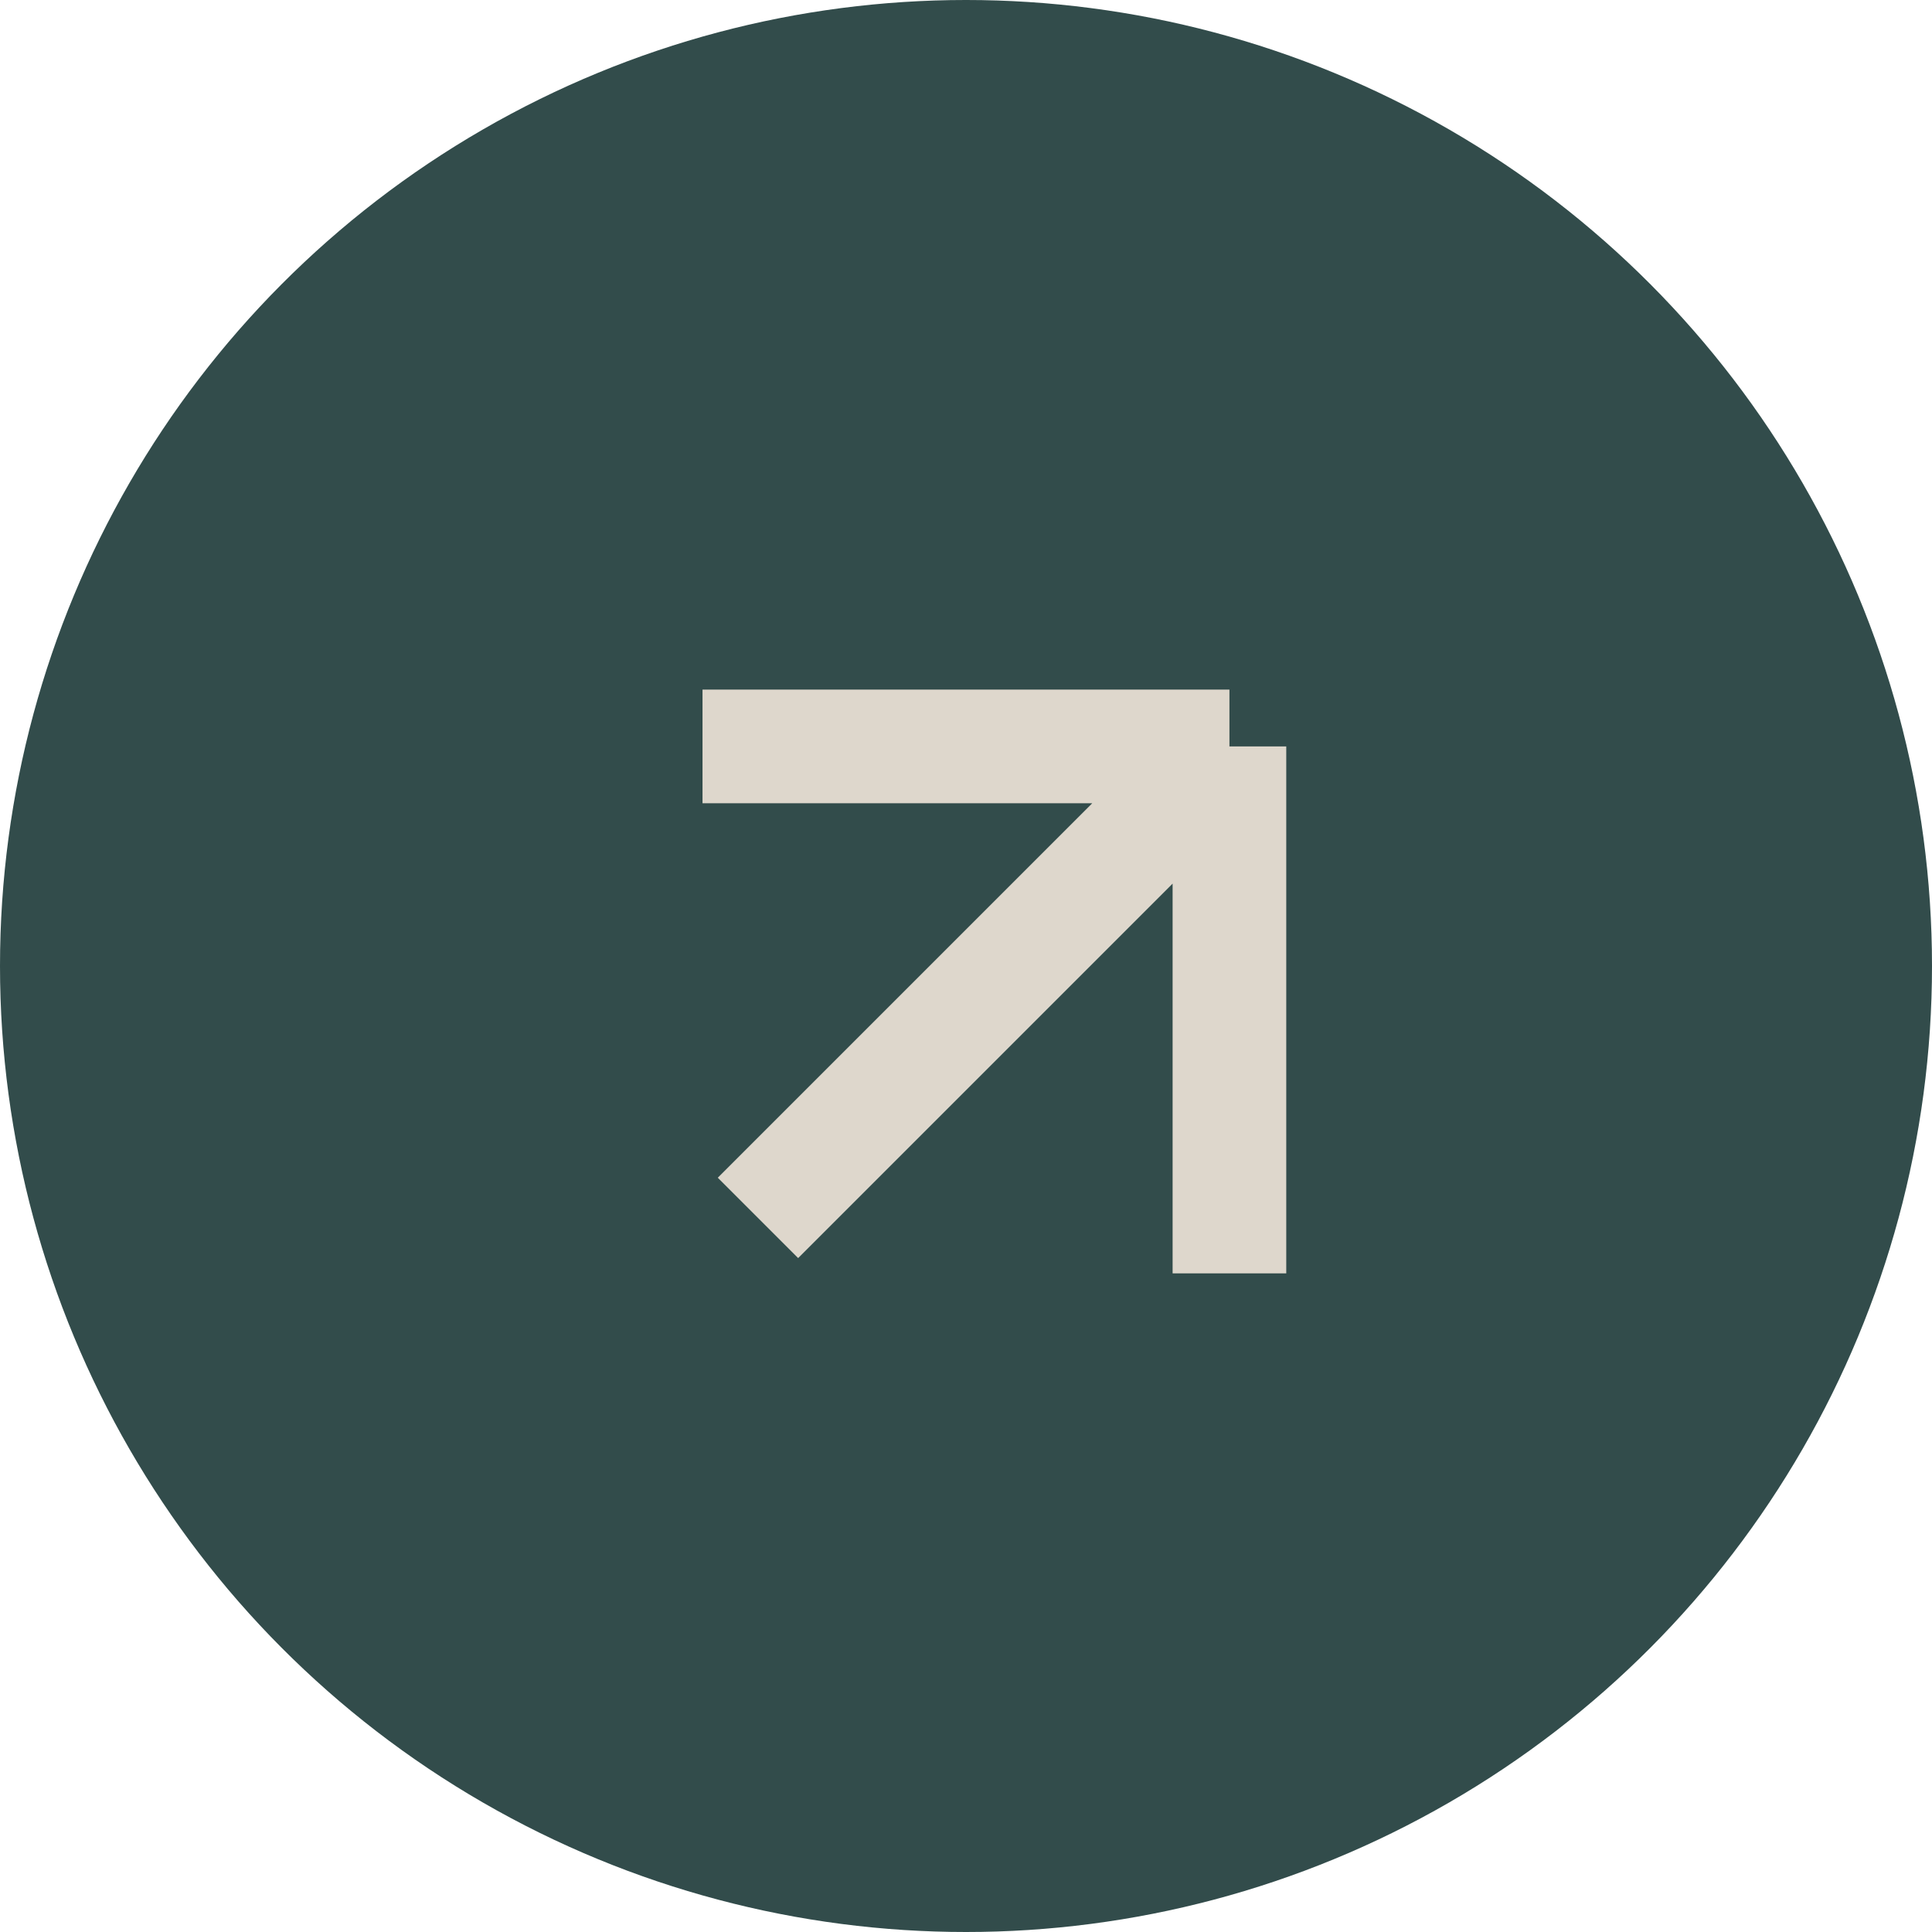
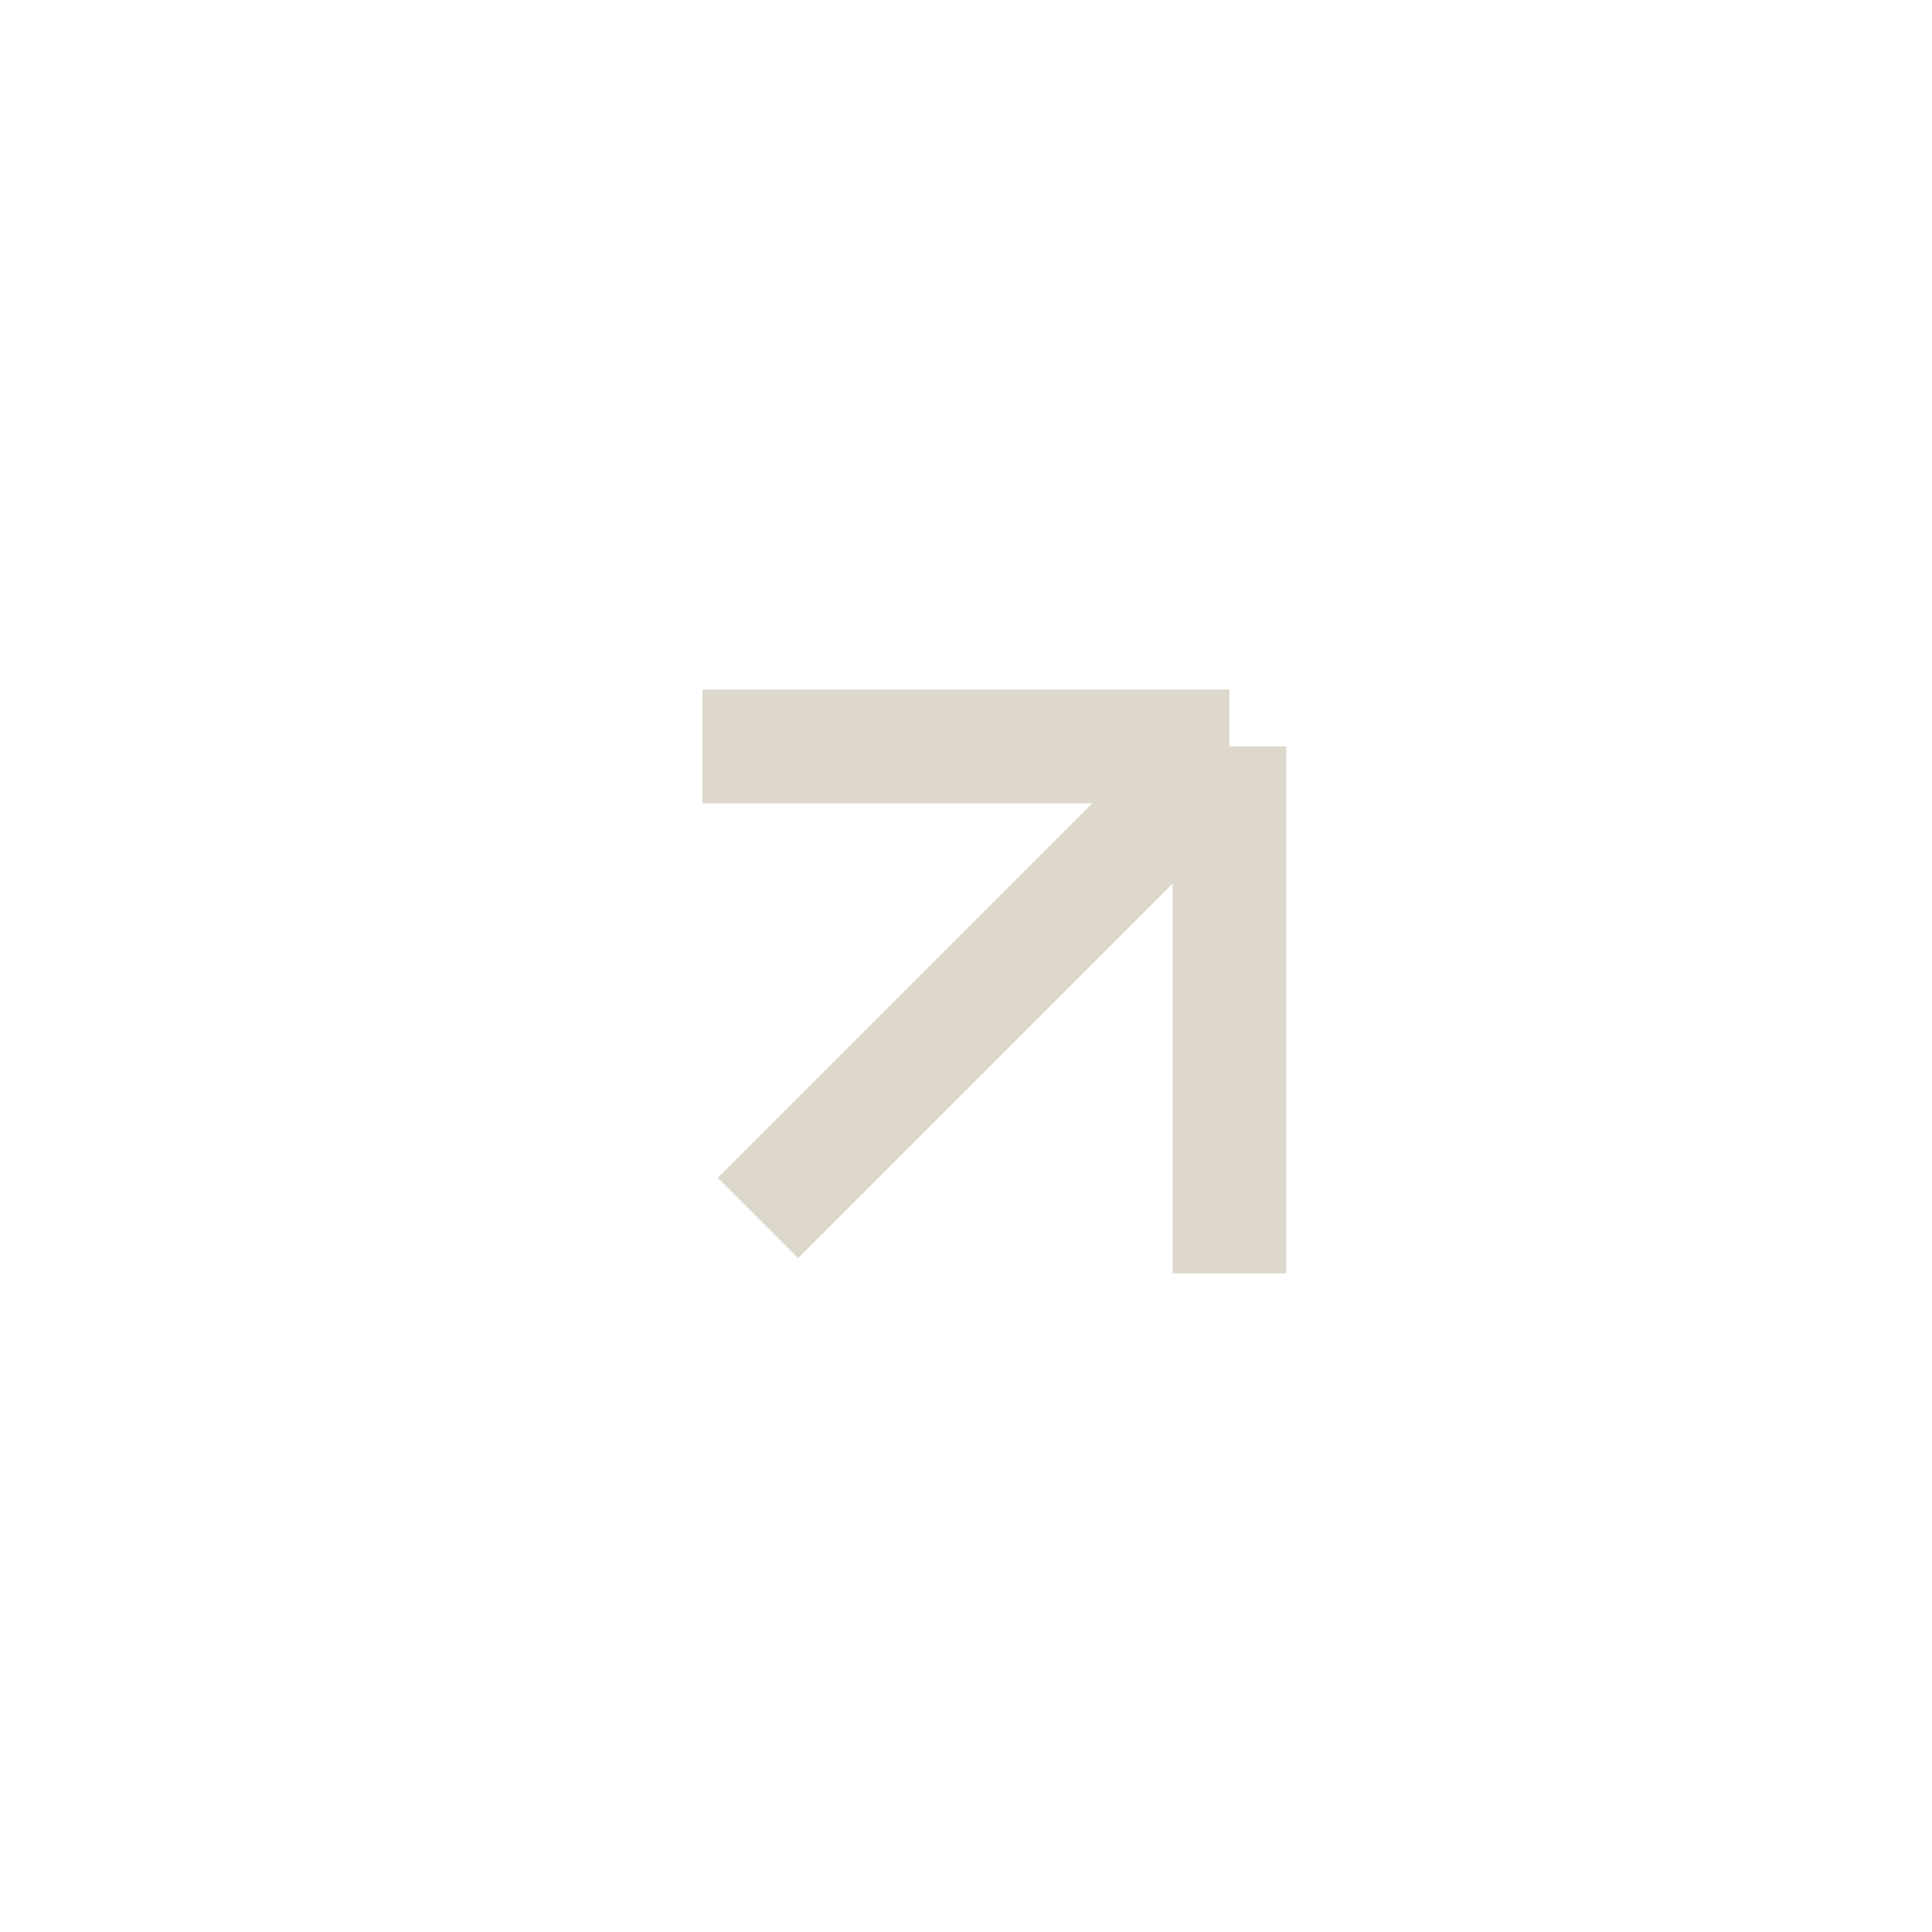
<svg xmlns="http://www.w3.org/2000/svg" width="34" height="34" viewBox="0 0 34 34" fill="none">
-   <circle cx="17" cy="17" r="17" fill="#324C4B" />
  <path d="M13.339 21.433L21.636 13.136M21.636 13.136H12.363M21.636 13.136V22.409" stroke="#DED7CC" stroke-width="2" />
</svg>